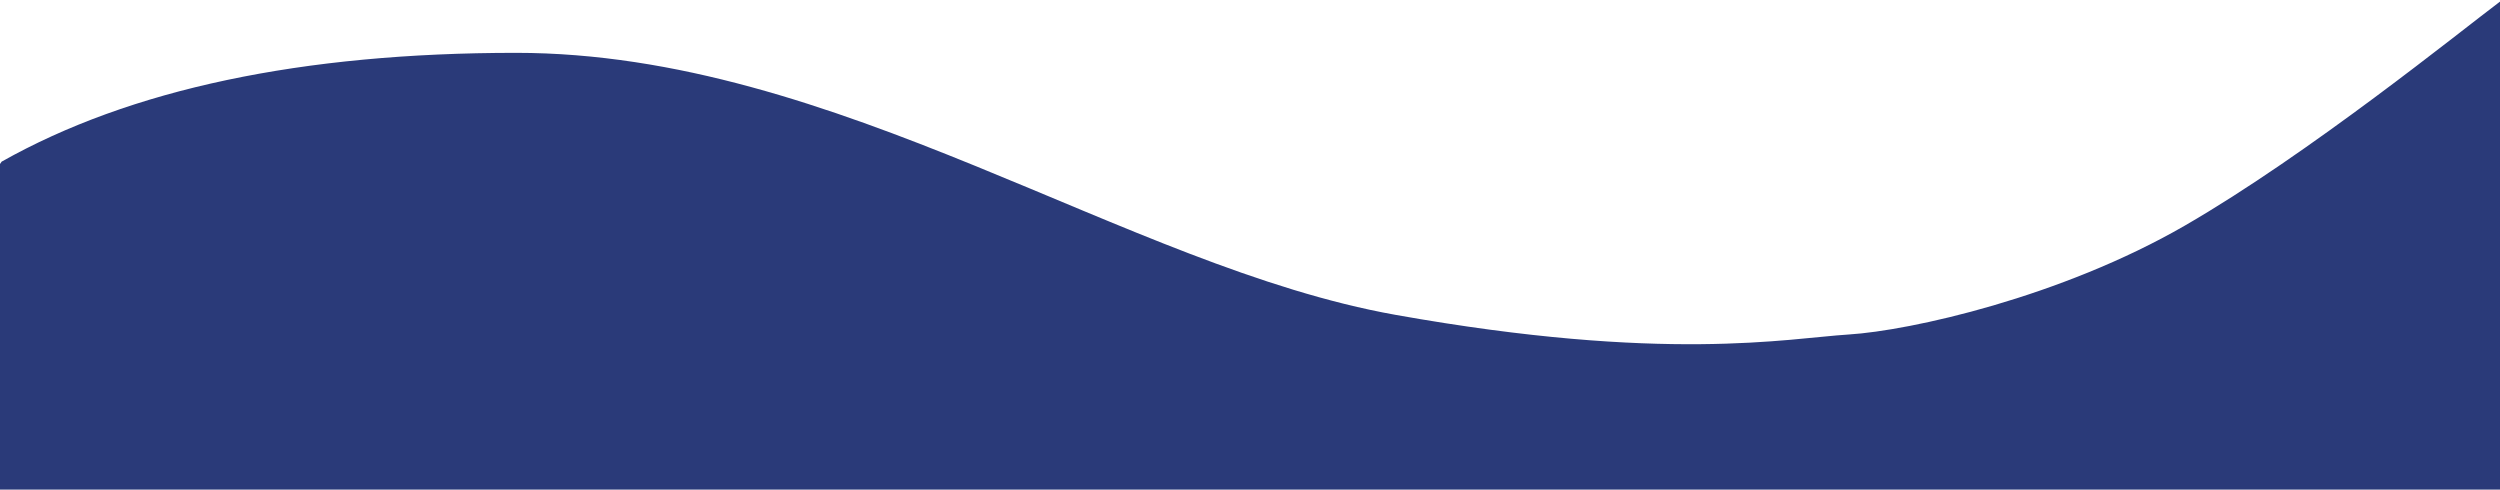
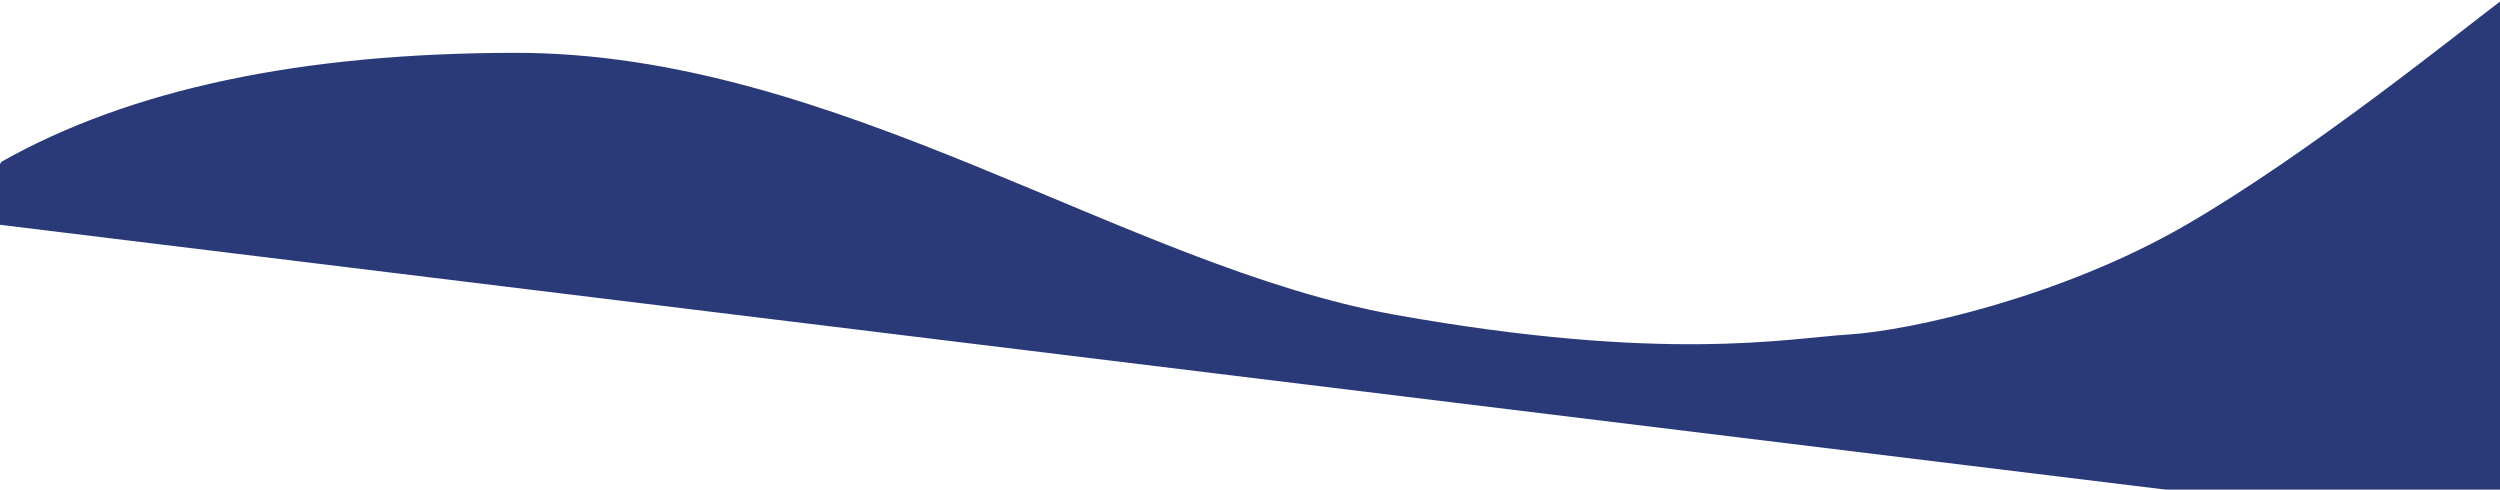
<svg xmlns="http://www.w3.org/2000/svg" viewBox="0 0 1440 282" version="1.1" preserveAspectRatio="none">
  <title>wave-background-bottom--indigo-80</title>
  <g id="wave-background-bottom--indigo-80" stroke="none" stroke-width="1" fill="none" fill-rule="evenodd">
-     <path d="M0.948,93.102 C75.097,51.324 173.846,30.436 297.195,30.436 C482.219,30.436 648.258,153.581 803.749,181.344 C959.24,209.107 1029.551,194.89 1064.918,192.666 C1100.285,190.442 1187.102,171.18 1258.57,129.893 C1330.039,88.605 1417.477,17.812 1440,0.929 C1455.016,-10.326 1459.078,91.721 1452.188,307.07 L-22.336,307.07 L-22.336,126.75 L0.948,93.102 Z" id="blue" fill="#2A3A79" />
+     <path d="M0.948,93.102 C75.097,51.324 173.846,30.436 297.195,30.436 C482.219,30.436 648.258,153.581 803.749,181.344 C959.24,209.107 1029.551,194.89 1064.918,192.666 C1100.285,190.442 1187.102,171.18 1258.57,129.893 C1330.039,88.605 1417.477,17.812 1440,0.929 C1455.016,-10.326 1459.078,91.721 1452.188,307.07 L-22.336,126.75 L0.948,93.102 Z" id="blue" fill="#2A3A79" />
  </g>
</svg>